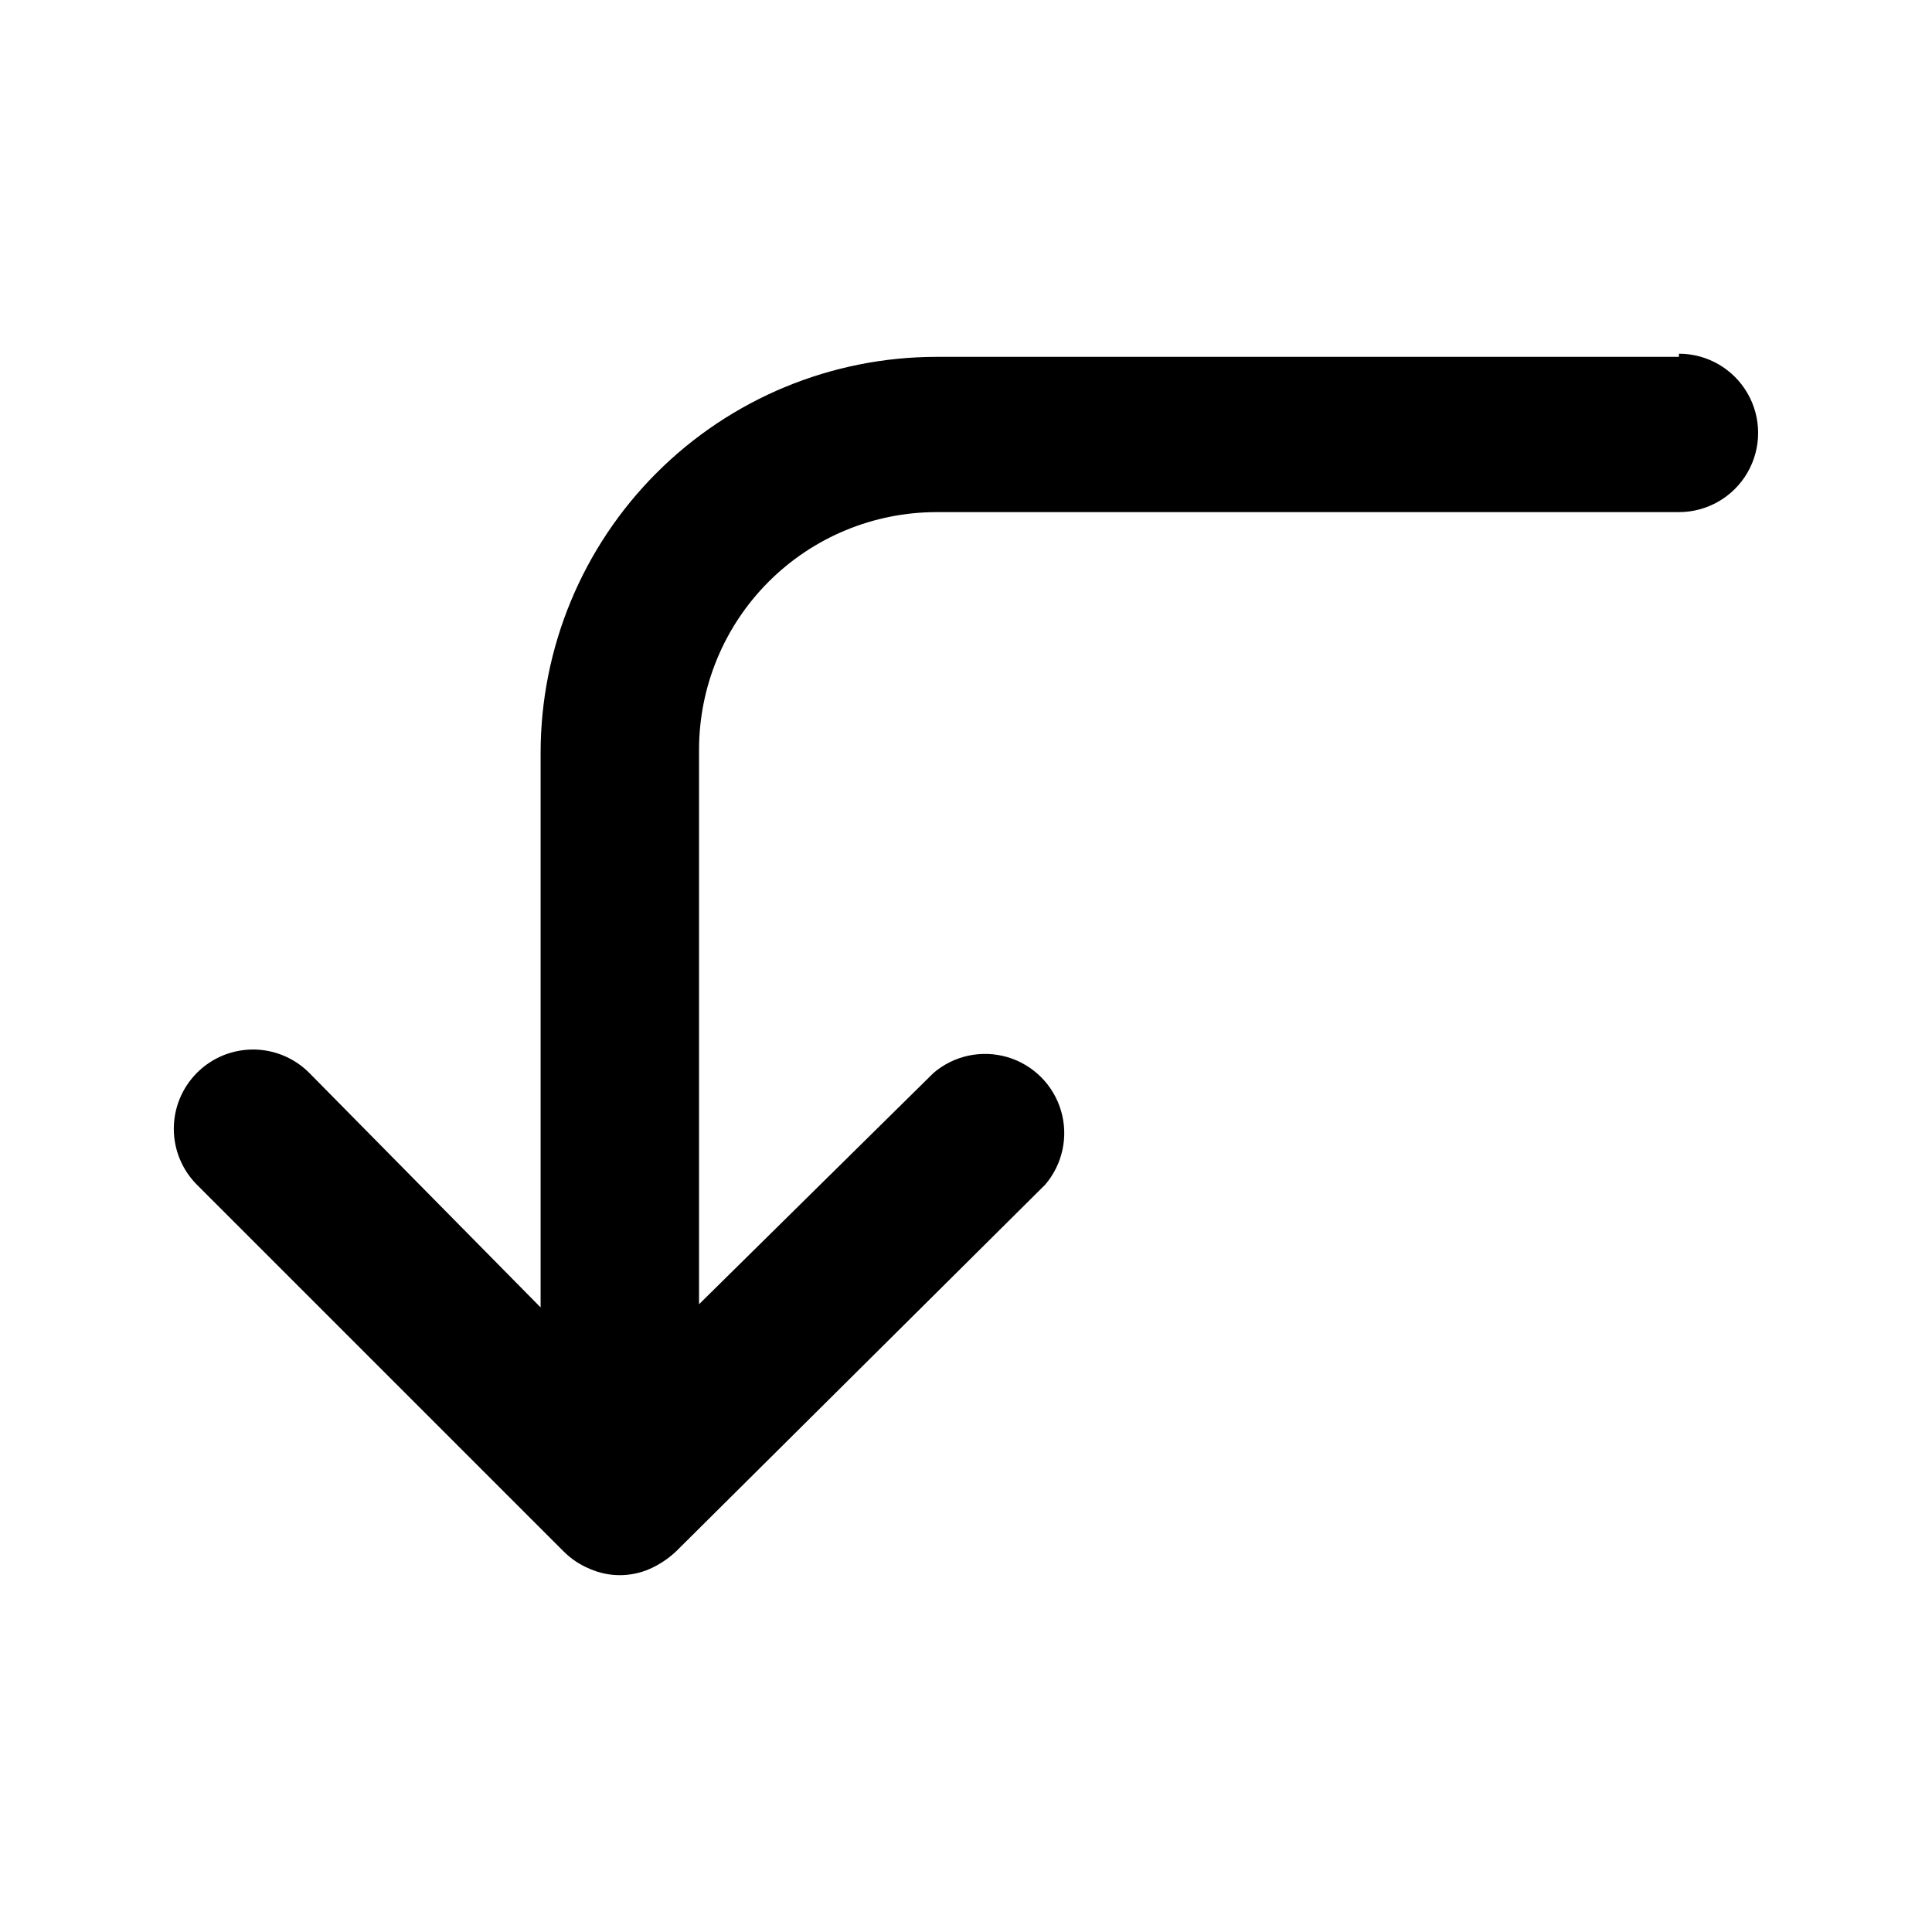
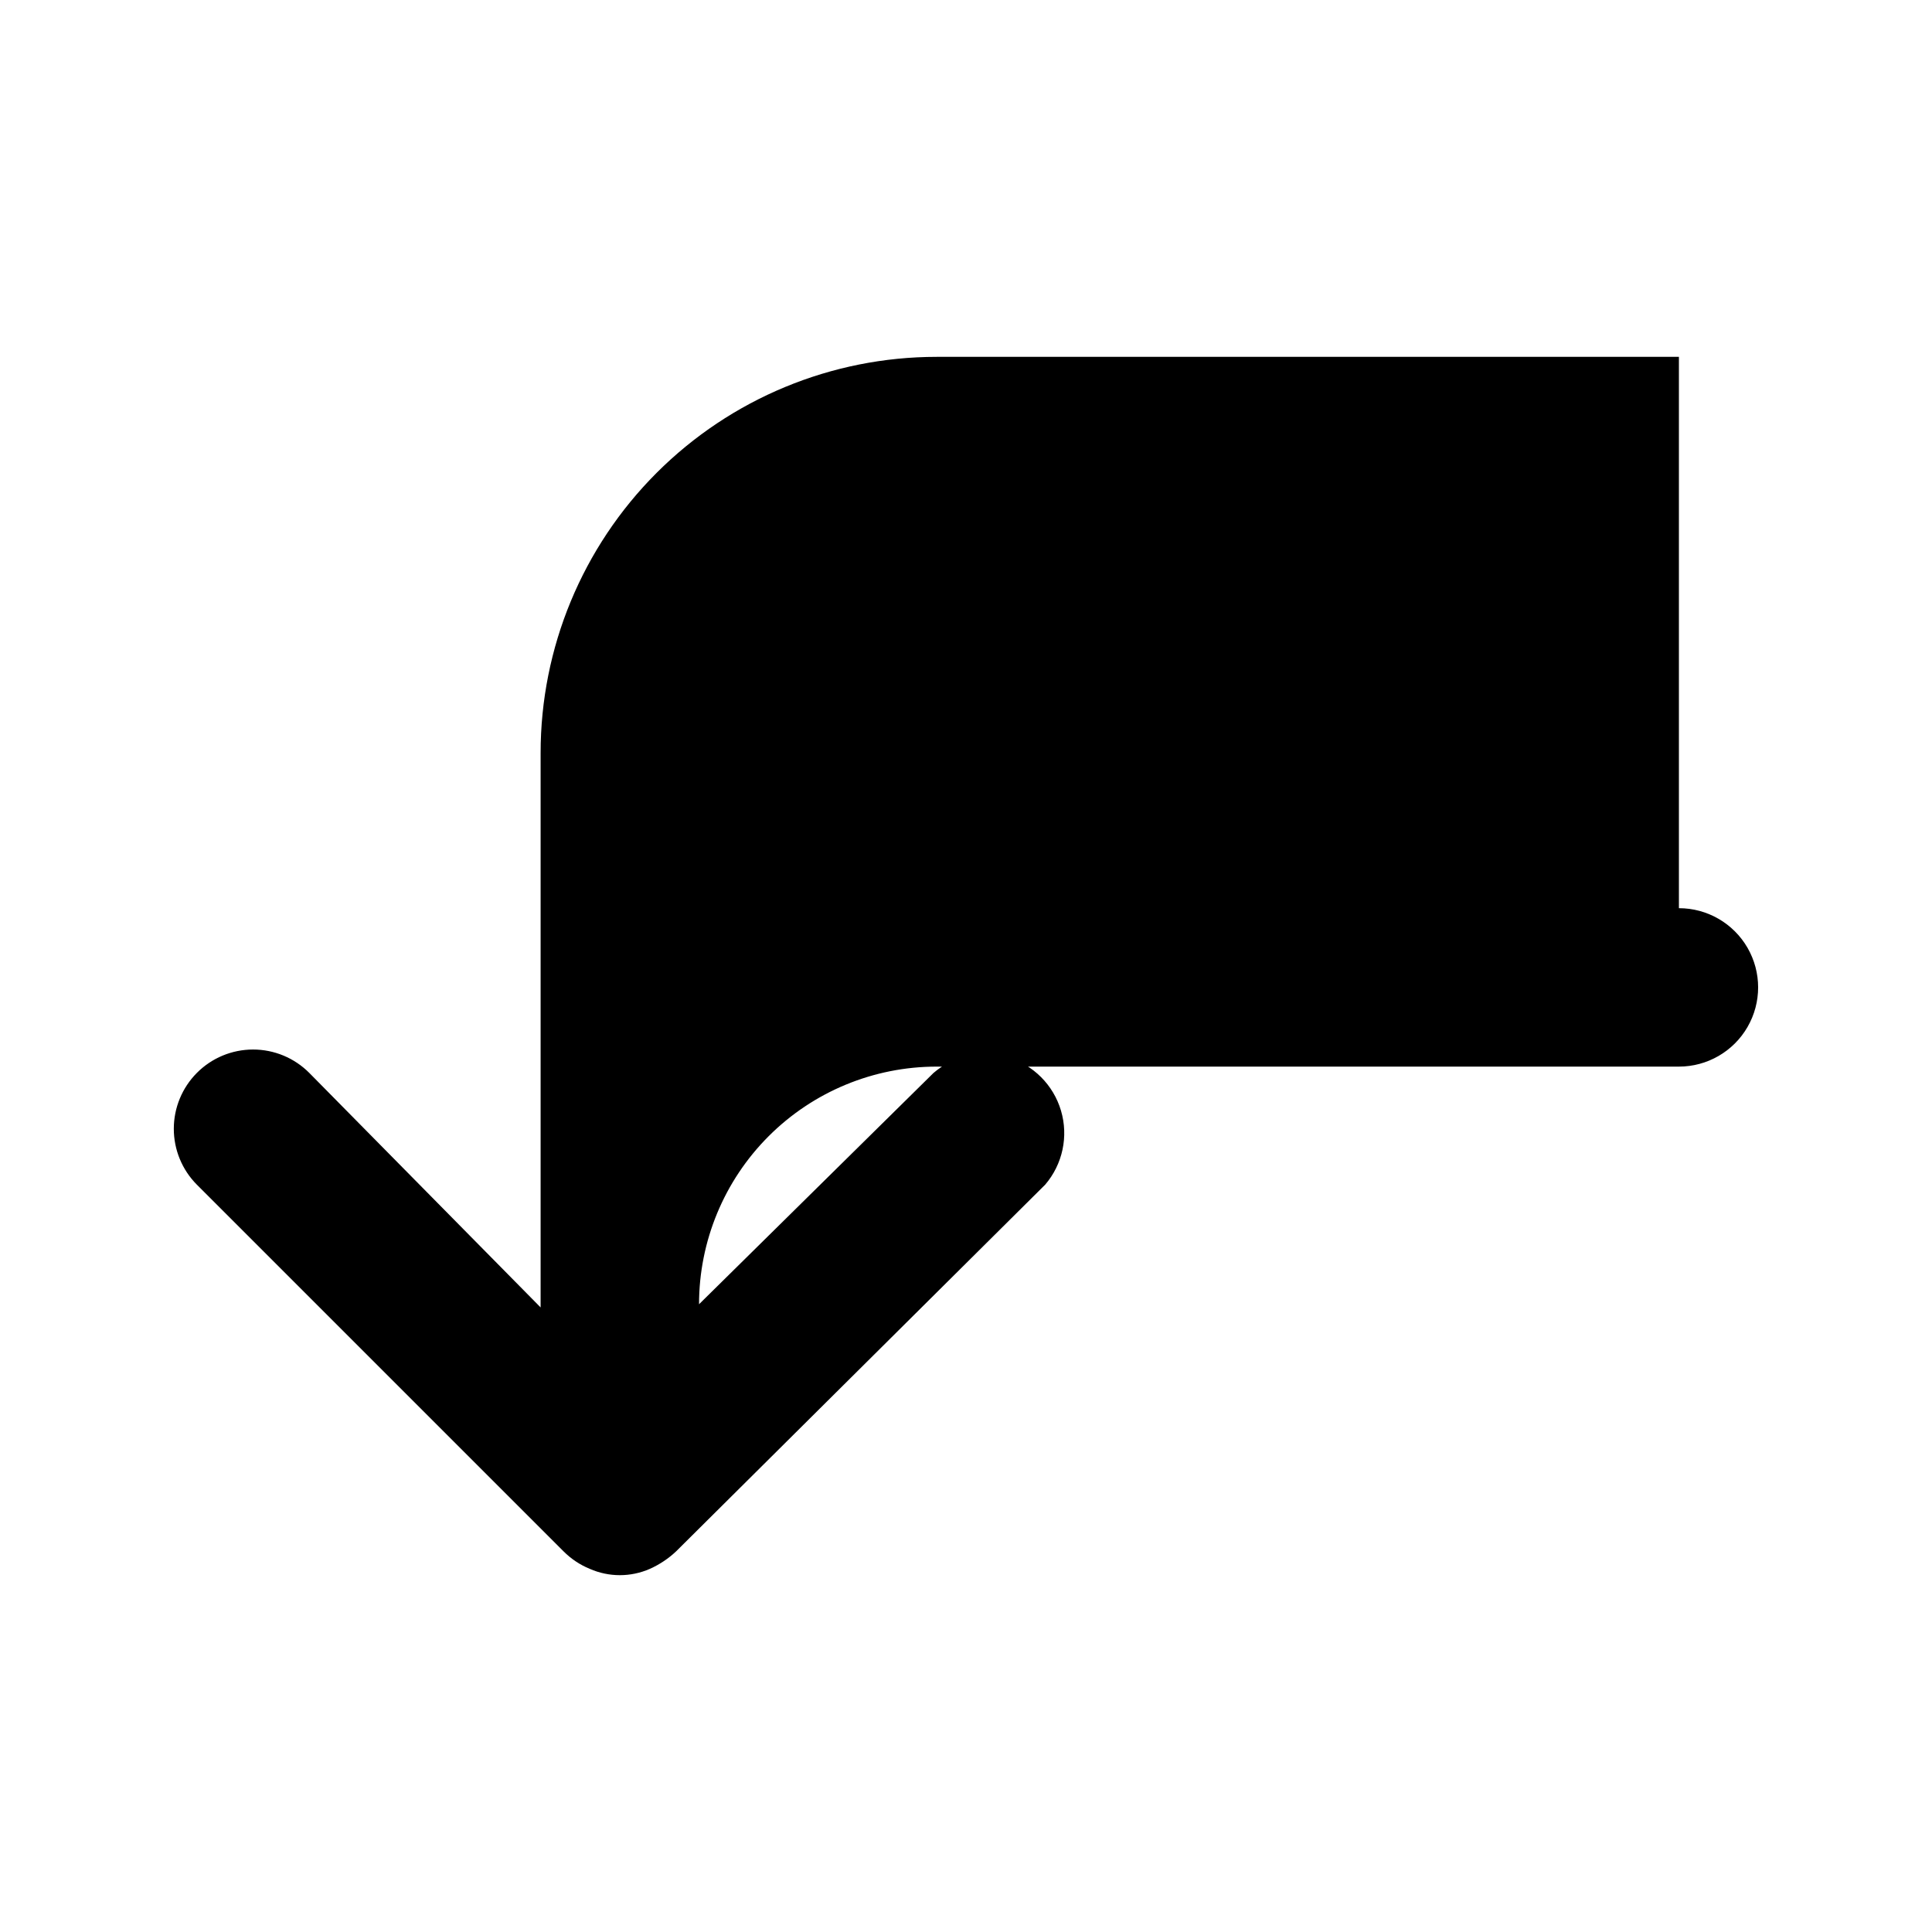
<svg xmlns="http://www.w3.org/2000/svg" fill="#000000" width="800px" height="800px" version="1.1" viewBox="144 144 512 512">
-   <path d="m588.93 238.57h-196.7c-27.836 0-54.535 11.059-74.219 30.742-19.684 19.684-30.742 46.379-30.742 74.219v146.95l-61.297-62.141c-3.941-3.973-9.305-6.207-14.902-6.207-5.598 0-10.965 2.234-14.906 6.207-3.91 3.934-6.102 9.254-6.102 14.801s2.191 10.867 6.102 14.801l97.191 97.191h0.004c1.977 1.988 4.332 3.559 6.926 4.621 5.082 2.242 10.875 2.242 15.953 0 2.555-1.145 4.894-2.703 6.93-4.621l97.824-97.191c4.625-5.406 6.203-12.785 4.184-19.609-2.016-6.82-7.356-12.16-14.176-14.176-6.824-2.019-14.203-0.441-19.609 4.184l-62.137 61.297v-146.95 0.004c0-16.703 6.637-32.723 18.445-44.531 11.812-11.812 27.828-18.445 44.531-18.445h196.7c7.5 0 14.43-4 18.18-10.496s3.75-14.496 0-20.992c-3.75-6.496-10.68-10.496-18.18-10.496z" />
+   <path d="m588.93 238.57h-196.7c-27.836 0-54.535 11.059-74.219 30.742-19.684 19.684-30.742 46.379-30.742 74.219v146.95l-61.297-62.141c-3.941-3.973-9.305-6.207-14.902-6.207-5.598 0-10.965 2.234-14.906 6.207-3.91 3.934-6.102 9.254-6.102 14.801s2.191 10.867 6.102 14.801l97.191 97.191h0.004c1.977 1.988 4.332 3.559 6.926 4.621 5.082 2.242 10.875 2.242 15.953 0 2.555-1.145 4.894-2.703 6.93-4.621l97.824-97.191c4.625-5.406 6.203-12.785 4.184-19.609-2.016-6.82-7.356-12.16-14.176-14.176-6.824-2.019-14.203-0.441-19.609 4.184l-62.137 61.297c0-16.703 6.637-32.723 18.445-44.531 11.812-11.812 27.828-18.445 44.531-18.445h196.7c7.5 0 14.43-4 18.18-10.496s3.75-14.496 0-20.992c-3.75-6.496-10.68-10.496-18.18-10.496z" />
</svg>